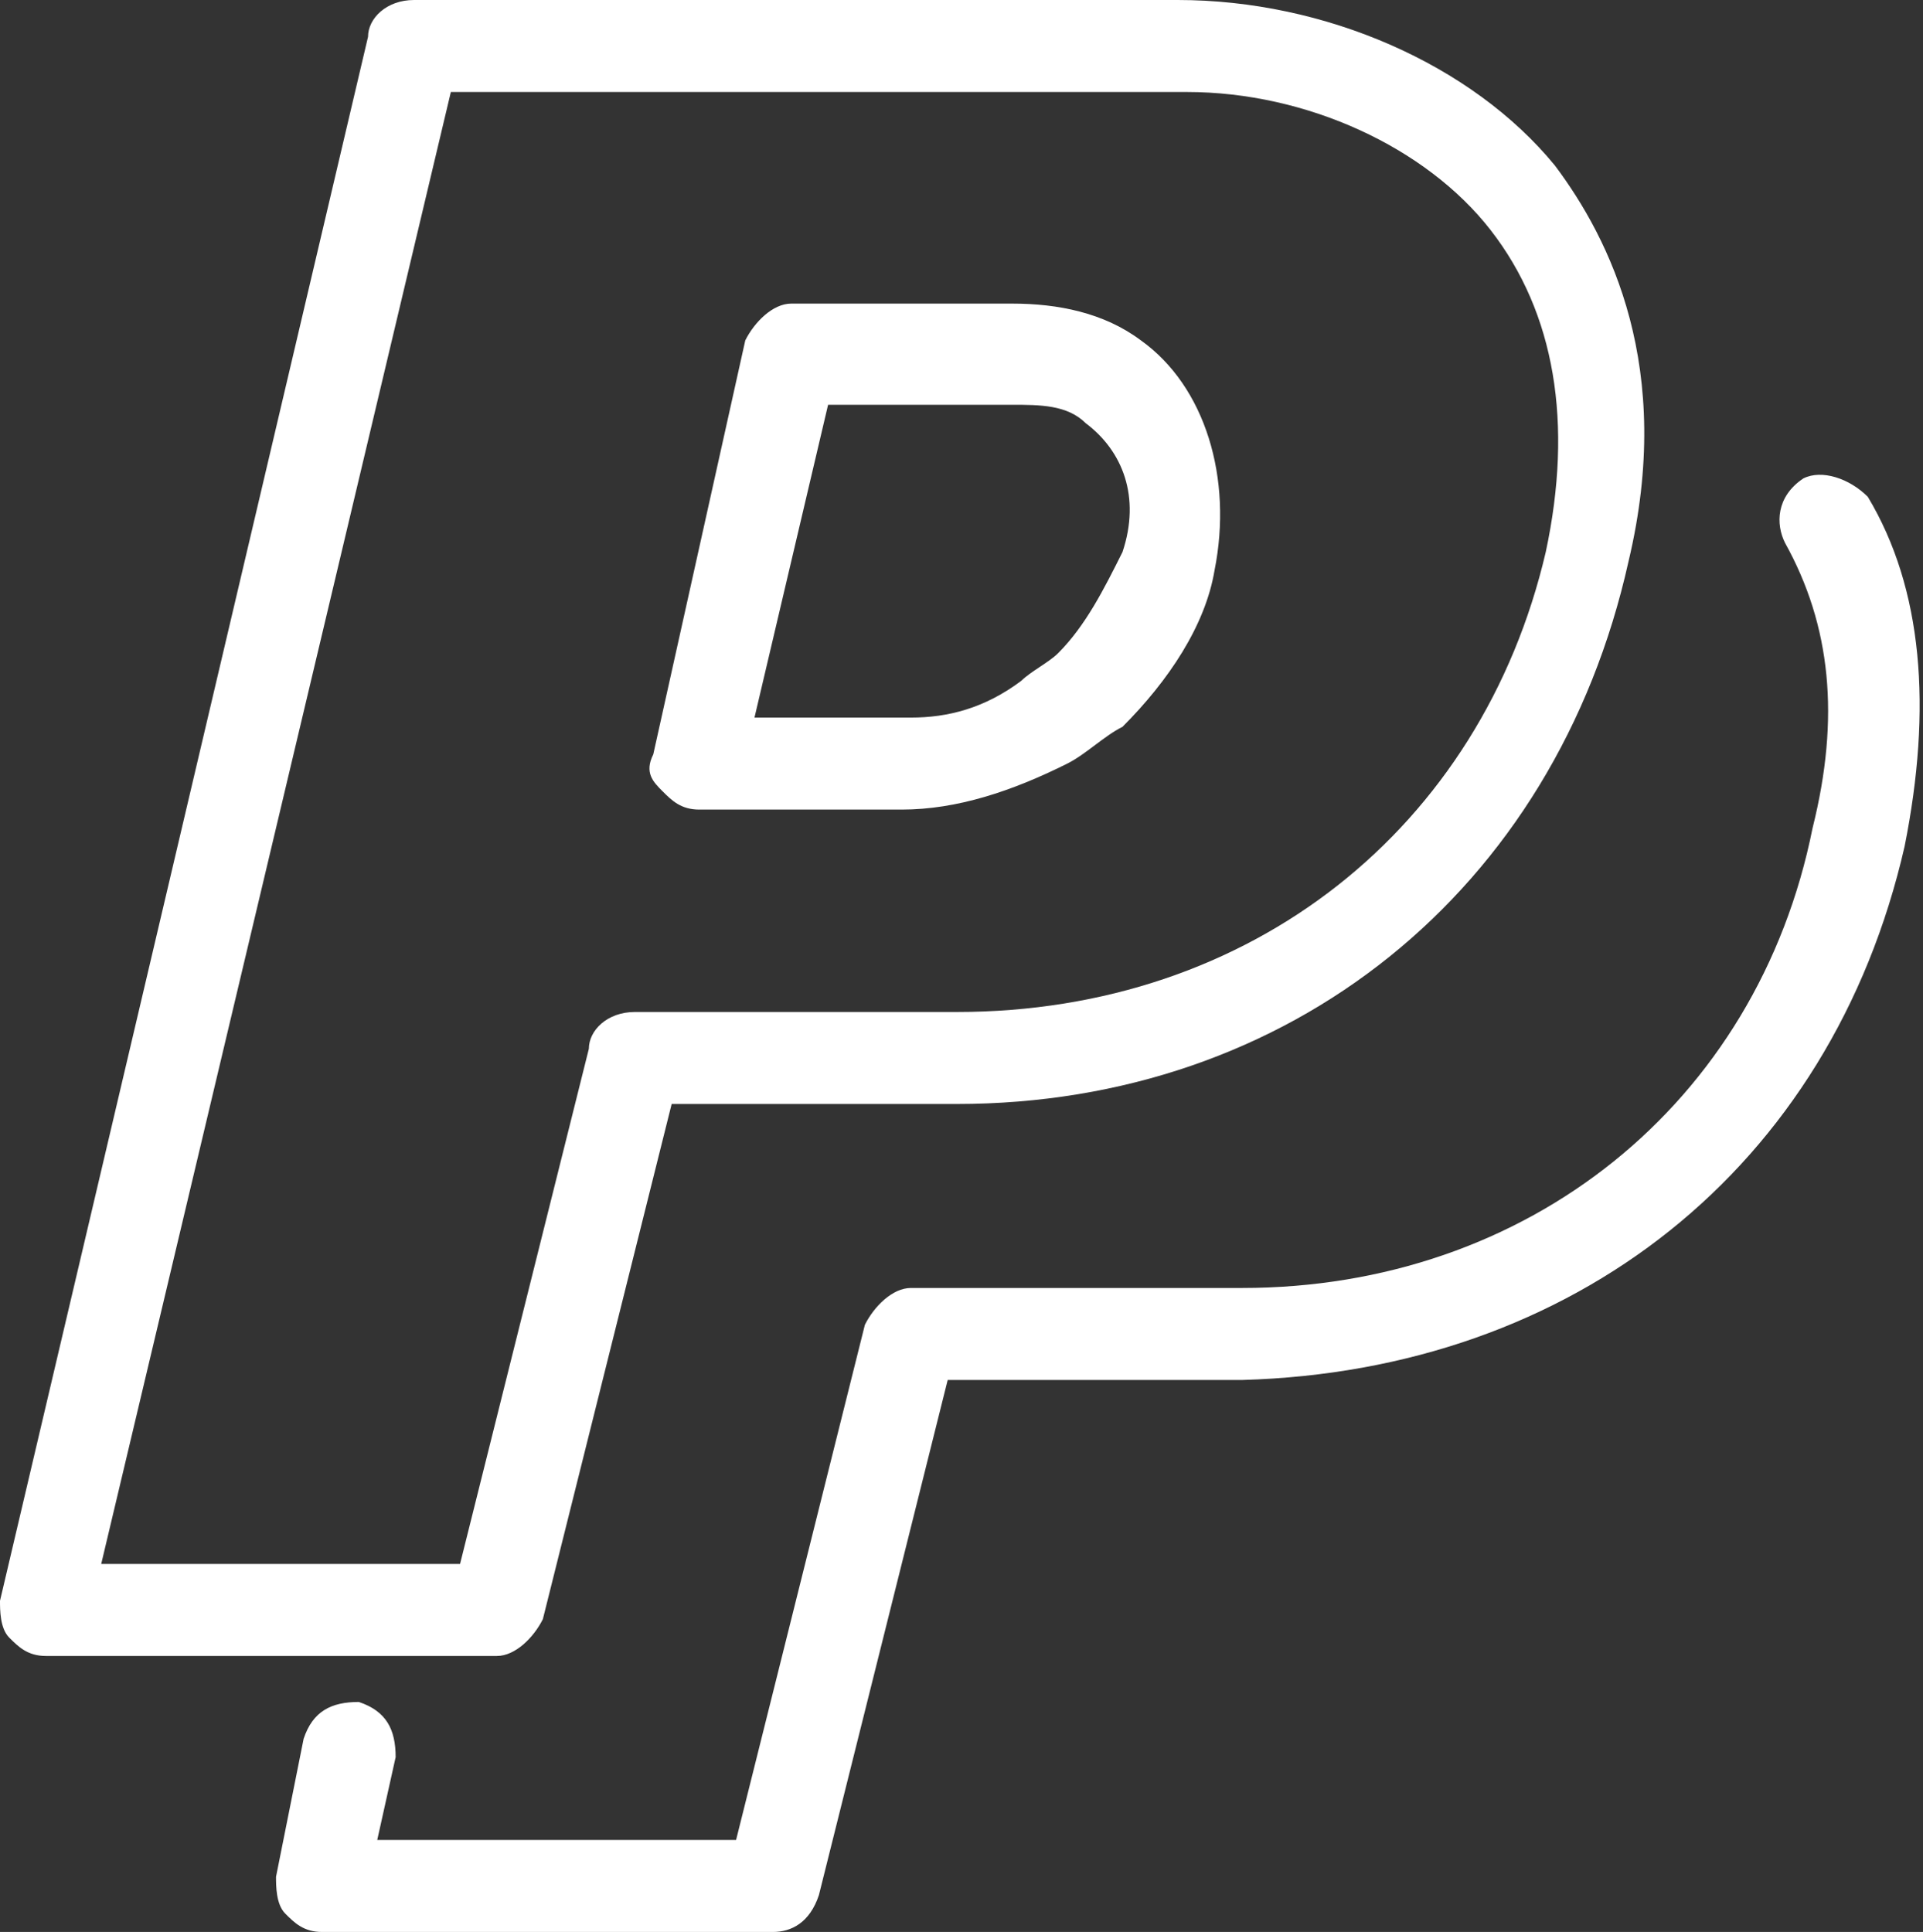
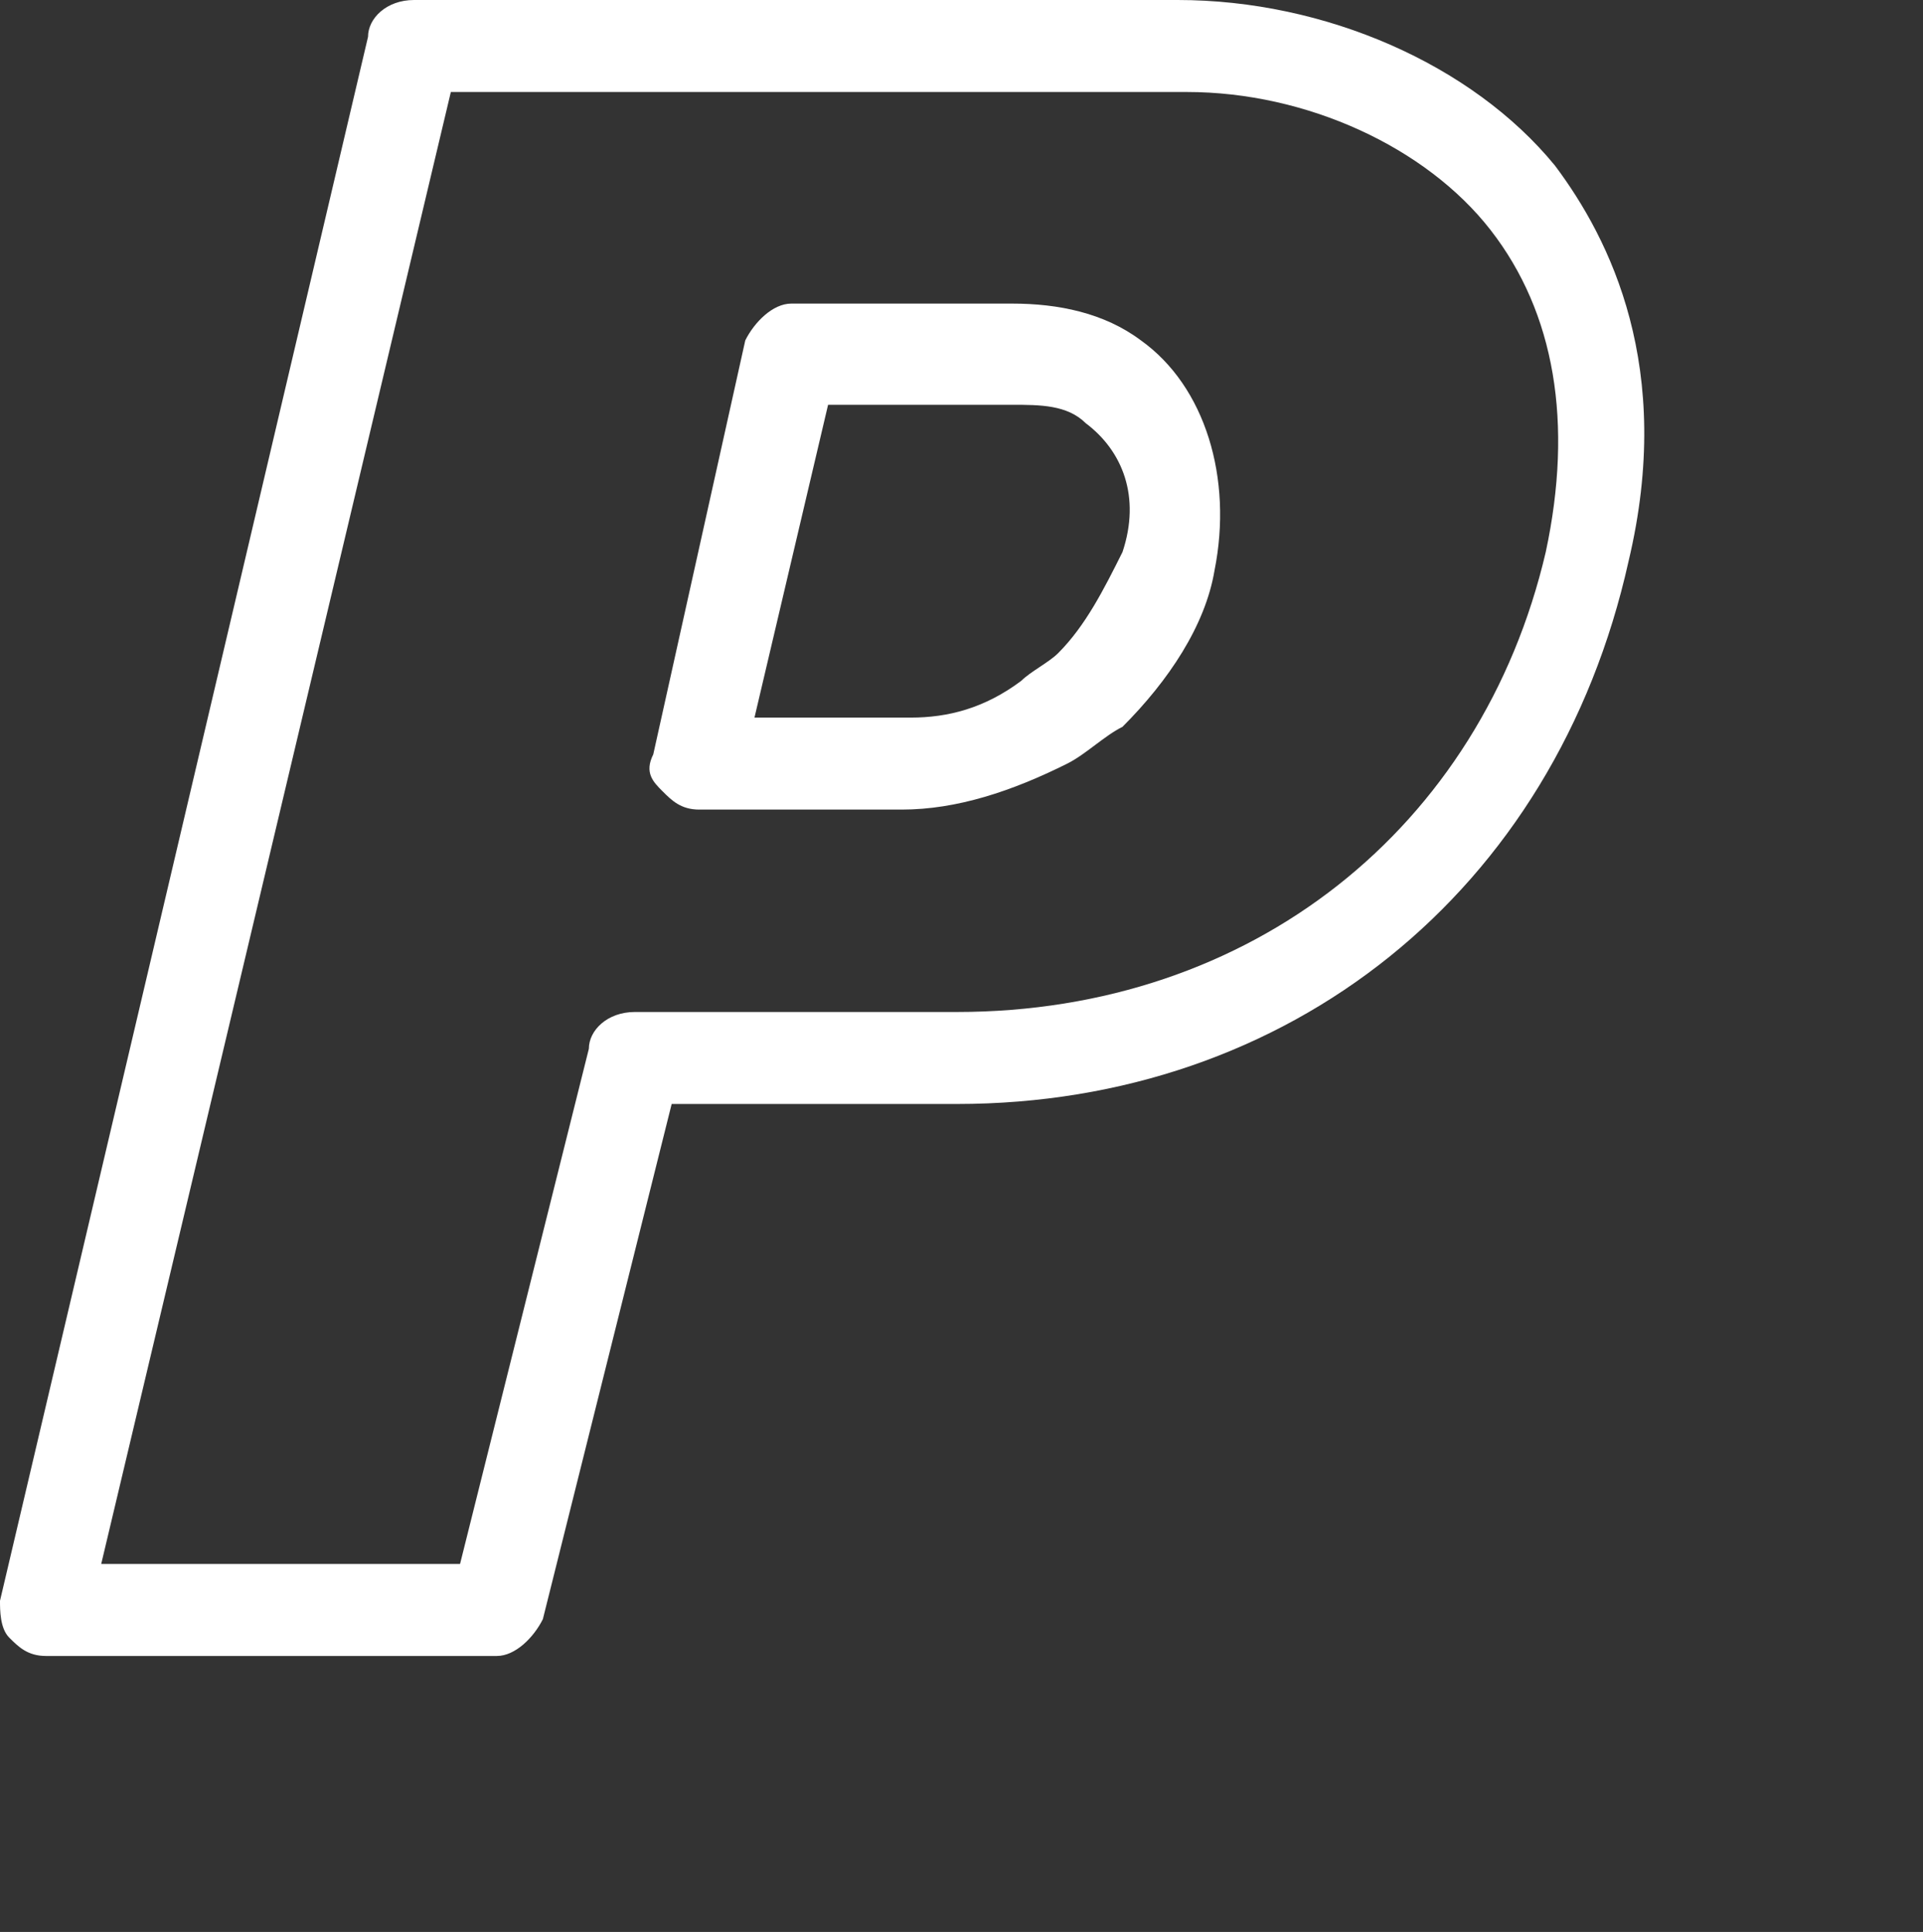
<svg xmlns="http://www.w3.org/2000/svg" version="1.1" id="Icons" x="0px" y="0px" viewBox="0 0 20.9 21" style="enable-background:new 0 0 20.9 21;" xml:space="preserve">
  <rect x="0" y="0" width="20.9" height="21" fill="#333333" stroke="none" />
  <style type="text/css">
	.st0{fill:#FFFFFF;}
</style>
  <g>
    <g>
      <path class="st0" d="M9.8,8.8H7.6c-0.2,0-0.3-0.1-0.4-0.2C7.1,8.5,7,8.4,7.1,8.2l1-4.5c0.1-0.2,0.3-0.4,0.5-0.4H11    c0.5,0,1,0.1,1.4,0.4c0.7,0.5,1,1.5,0.8,2.5c-0.1,0.6-0.5,1.2-1,1.7C12,8,11.8,8.2,11.6,8.3c0,0,0,0,0,0C11,8.6,10.4,8.8,9.8,8.8z     M11.3,7.9L11.3,7.9L11.3,7.9z M8.2,7.8h1.7c0.4,0,0.8-0.1,1.2-0.4c0.1-0.1,0.3-0.2,0.4-0.3C11.8,6.8,12,6.4,12.2,6    c0.2-0.6,0-1.1-0.4-1.4c-0.2-0.2-0.5-0.2-0.8-0.2H9L8.2,7.8z" />
    </g>
    <g>
      <path class="st0" d="M5.4,18H0.5c-0.2,0-0.3-0.1-0.4-0.2C0,17.7,0,17.5,0,17.4l4-17C4,0.2,4.2,0,4.5,0h8.3c1.6,0,3.2,0.7,4.1,1.8    c0.6,0.8,1.3,2.2,0.8,4.3C16.9,9.7,14,12,10.4,12H7.3l-1.4,5.6C5.8,17.8,5.6,18,5.4,18z M1.1,17H5l1.4-5.6C6.4,11.2,6.6,11,6.9,11    h3.5c3.2,0,5.7-2,6.4-5c0.3-1.4,0.1-2.6-0.6-3.5c-0.7-0.9-2-1.5-3.3-1.5H4.9L1.1,17z" />
    </g>
    <g>
-       <path class="st0" d="M8.4,21H3.5c-0.2,0-0.3-0.1-0.4-0.2C3,20.7,3,20.5,3,20.4l0.3-1.5c0.1-0.3,0.3-0.4,0.6-0.4    c0.3,0.1,0.4,0.3,0.4,0.6L4.1,20H8l1.4-5.6C9.5,14.2,9.7,14,9.9,14h0.3c0.8,0,3,0,3.3,0c3.1,0,5.6-2,6.2-5    c0.3-1.2,0.2-2.2-0.3-3.1c-0.1-0.2-0.1-0.5,0.2-0.7c0.2-0.1,0.5,0,0.7,0.2c0.6,1,0.7,2.3,0.4,3.8c-0.8,3.5-3.6,5.7-7.2,5.8    c-0.3,0-2.3,0-3.2,0l-1.4,5.6C8.8,20.9,8.6,21,8.4,21z" />
-     </g>
+       </g>
  </g>
</svg>